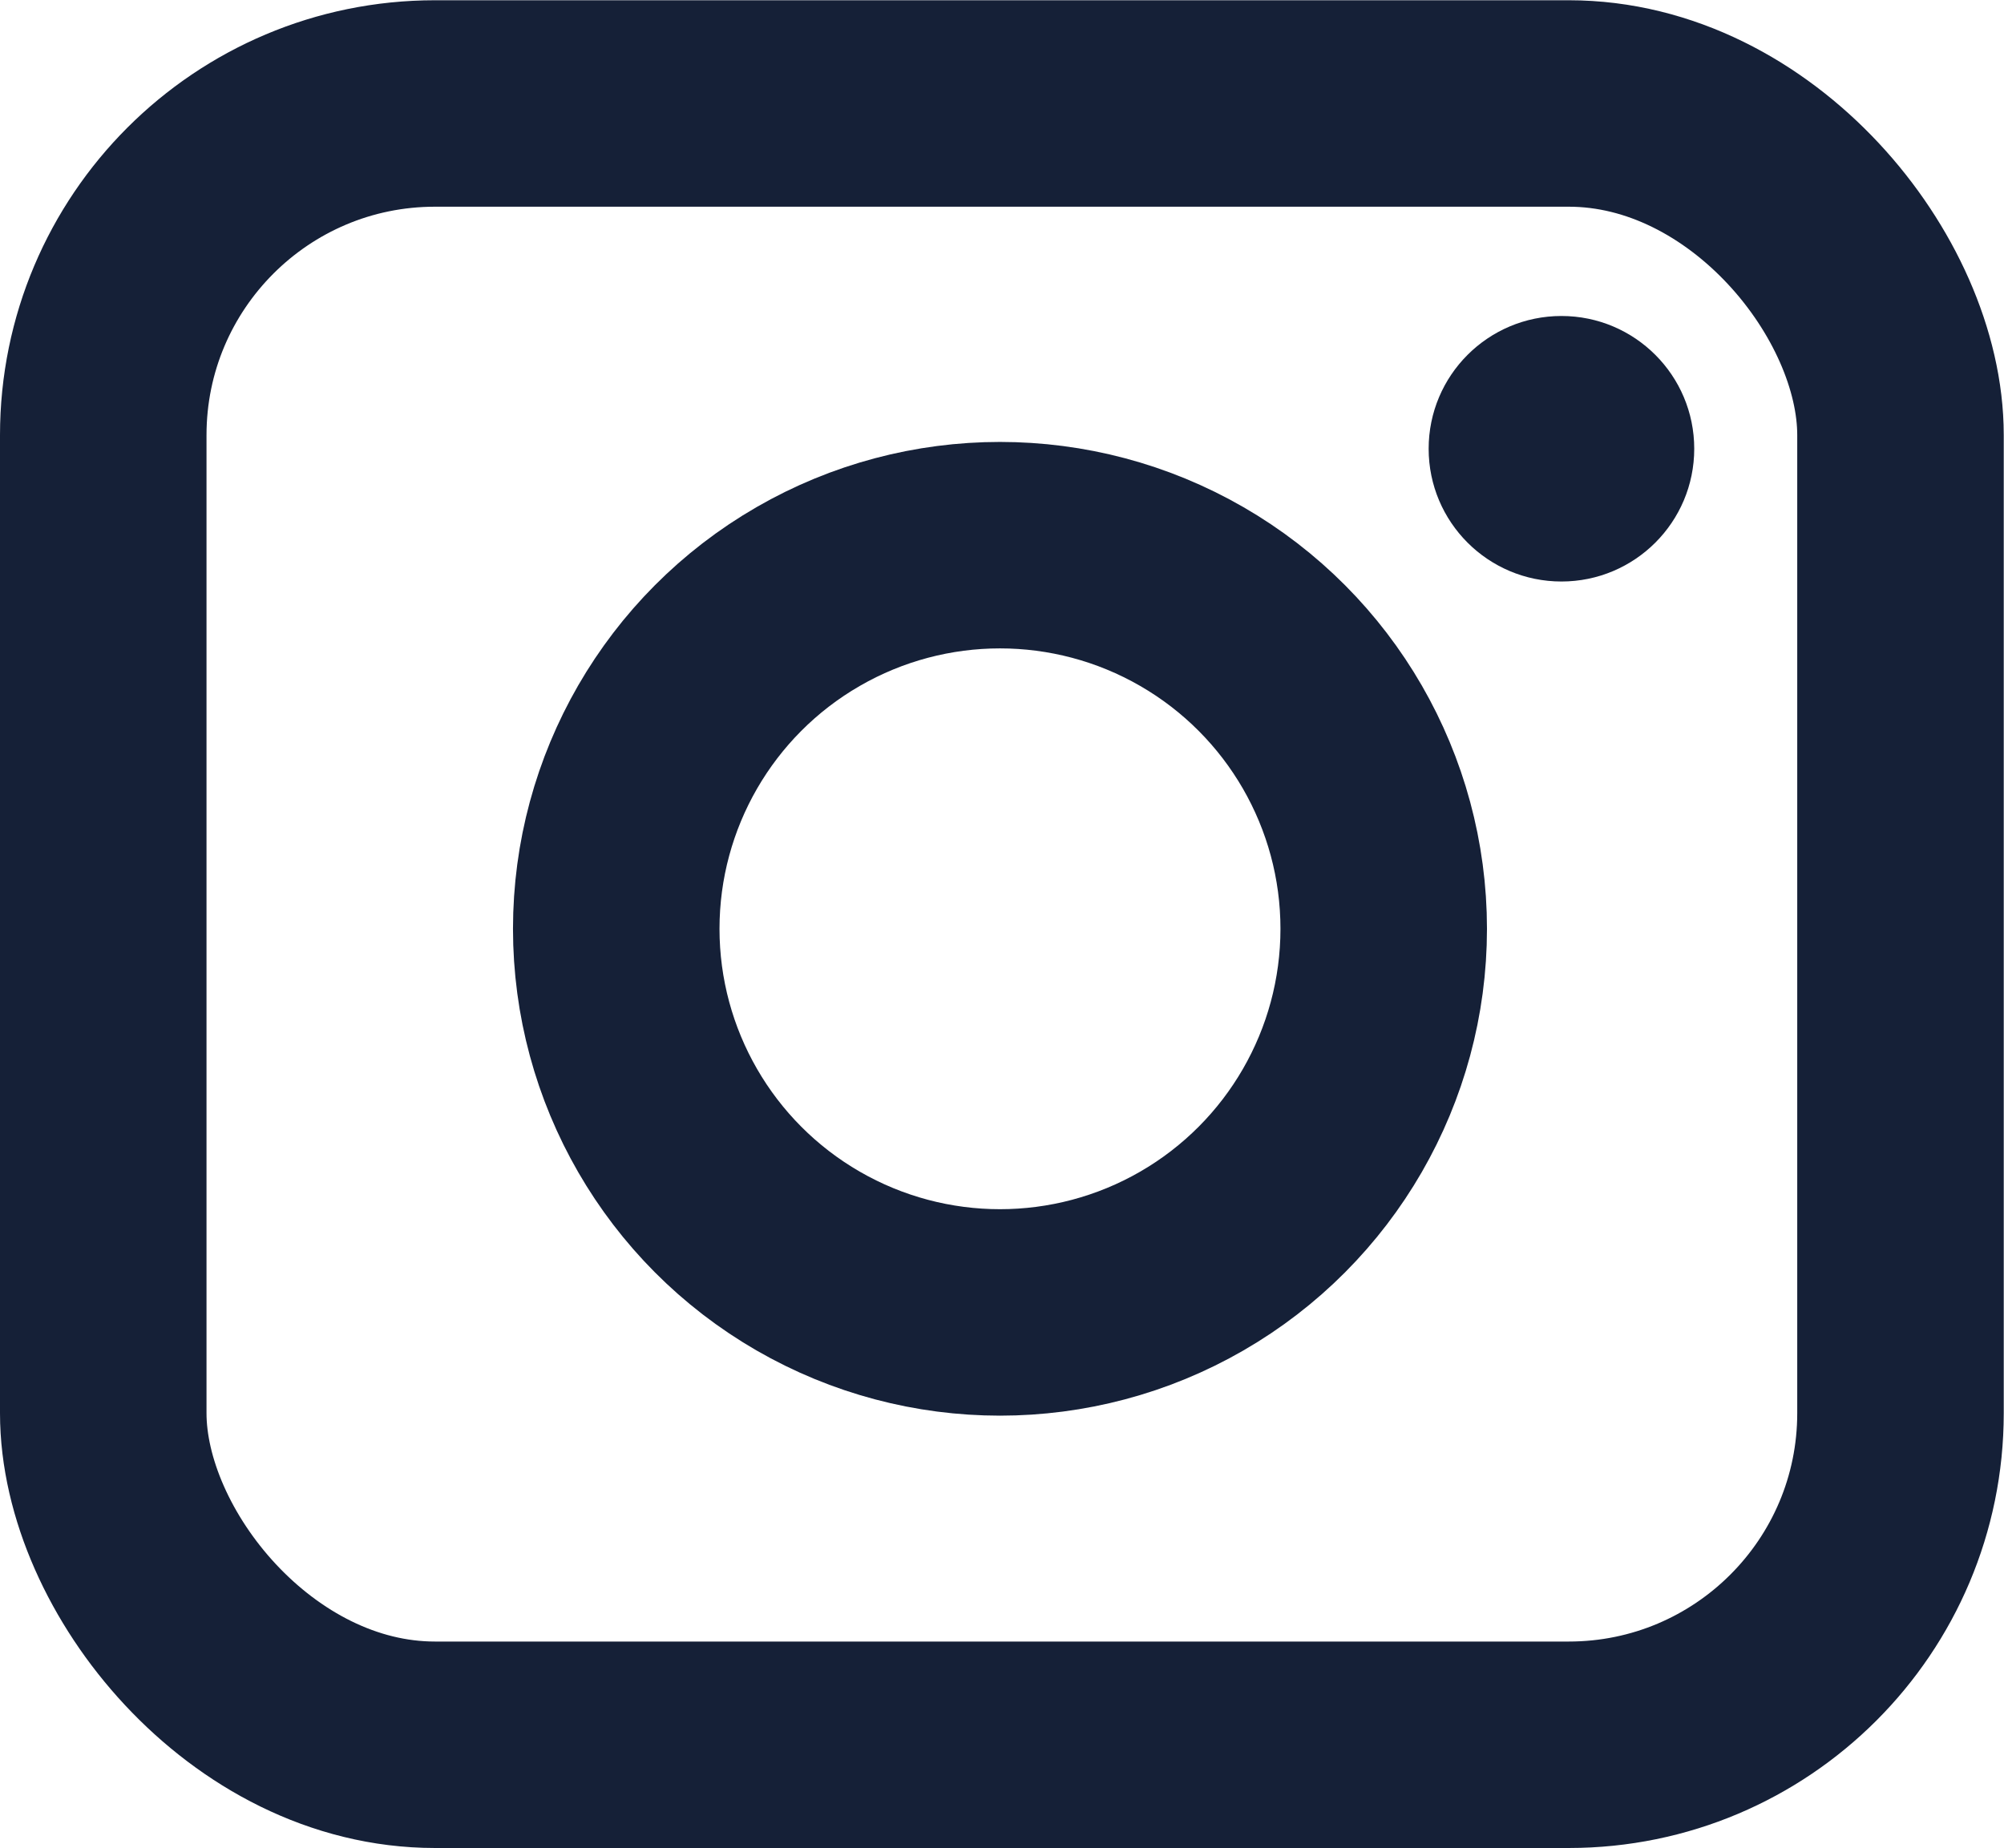
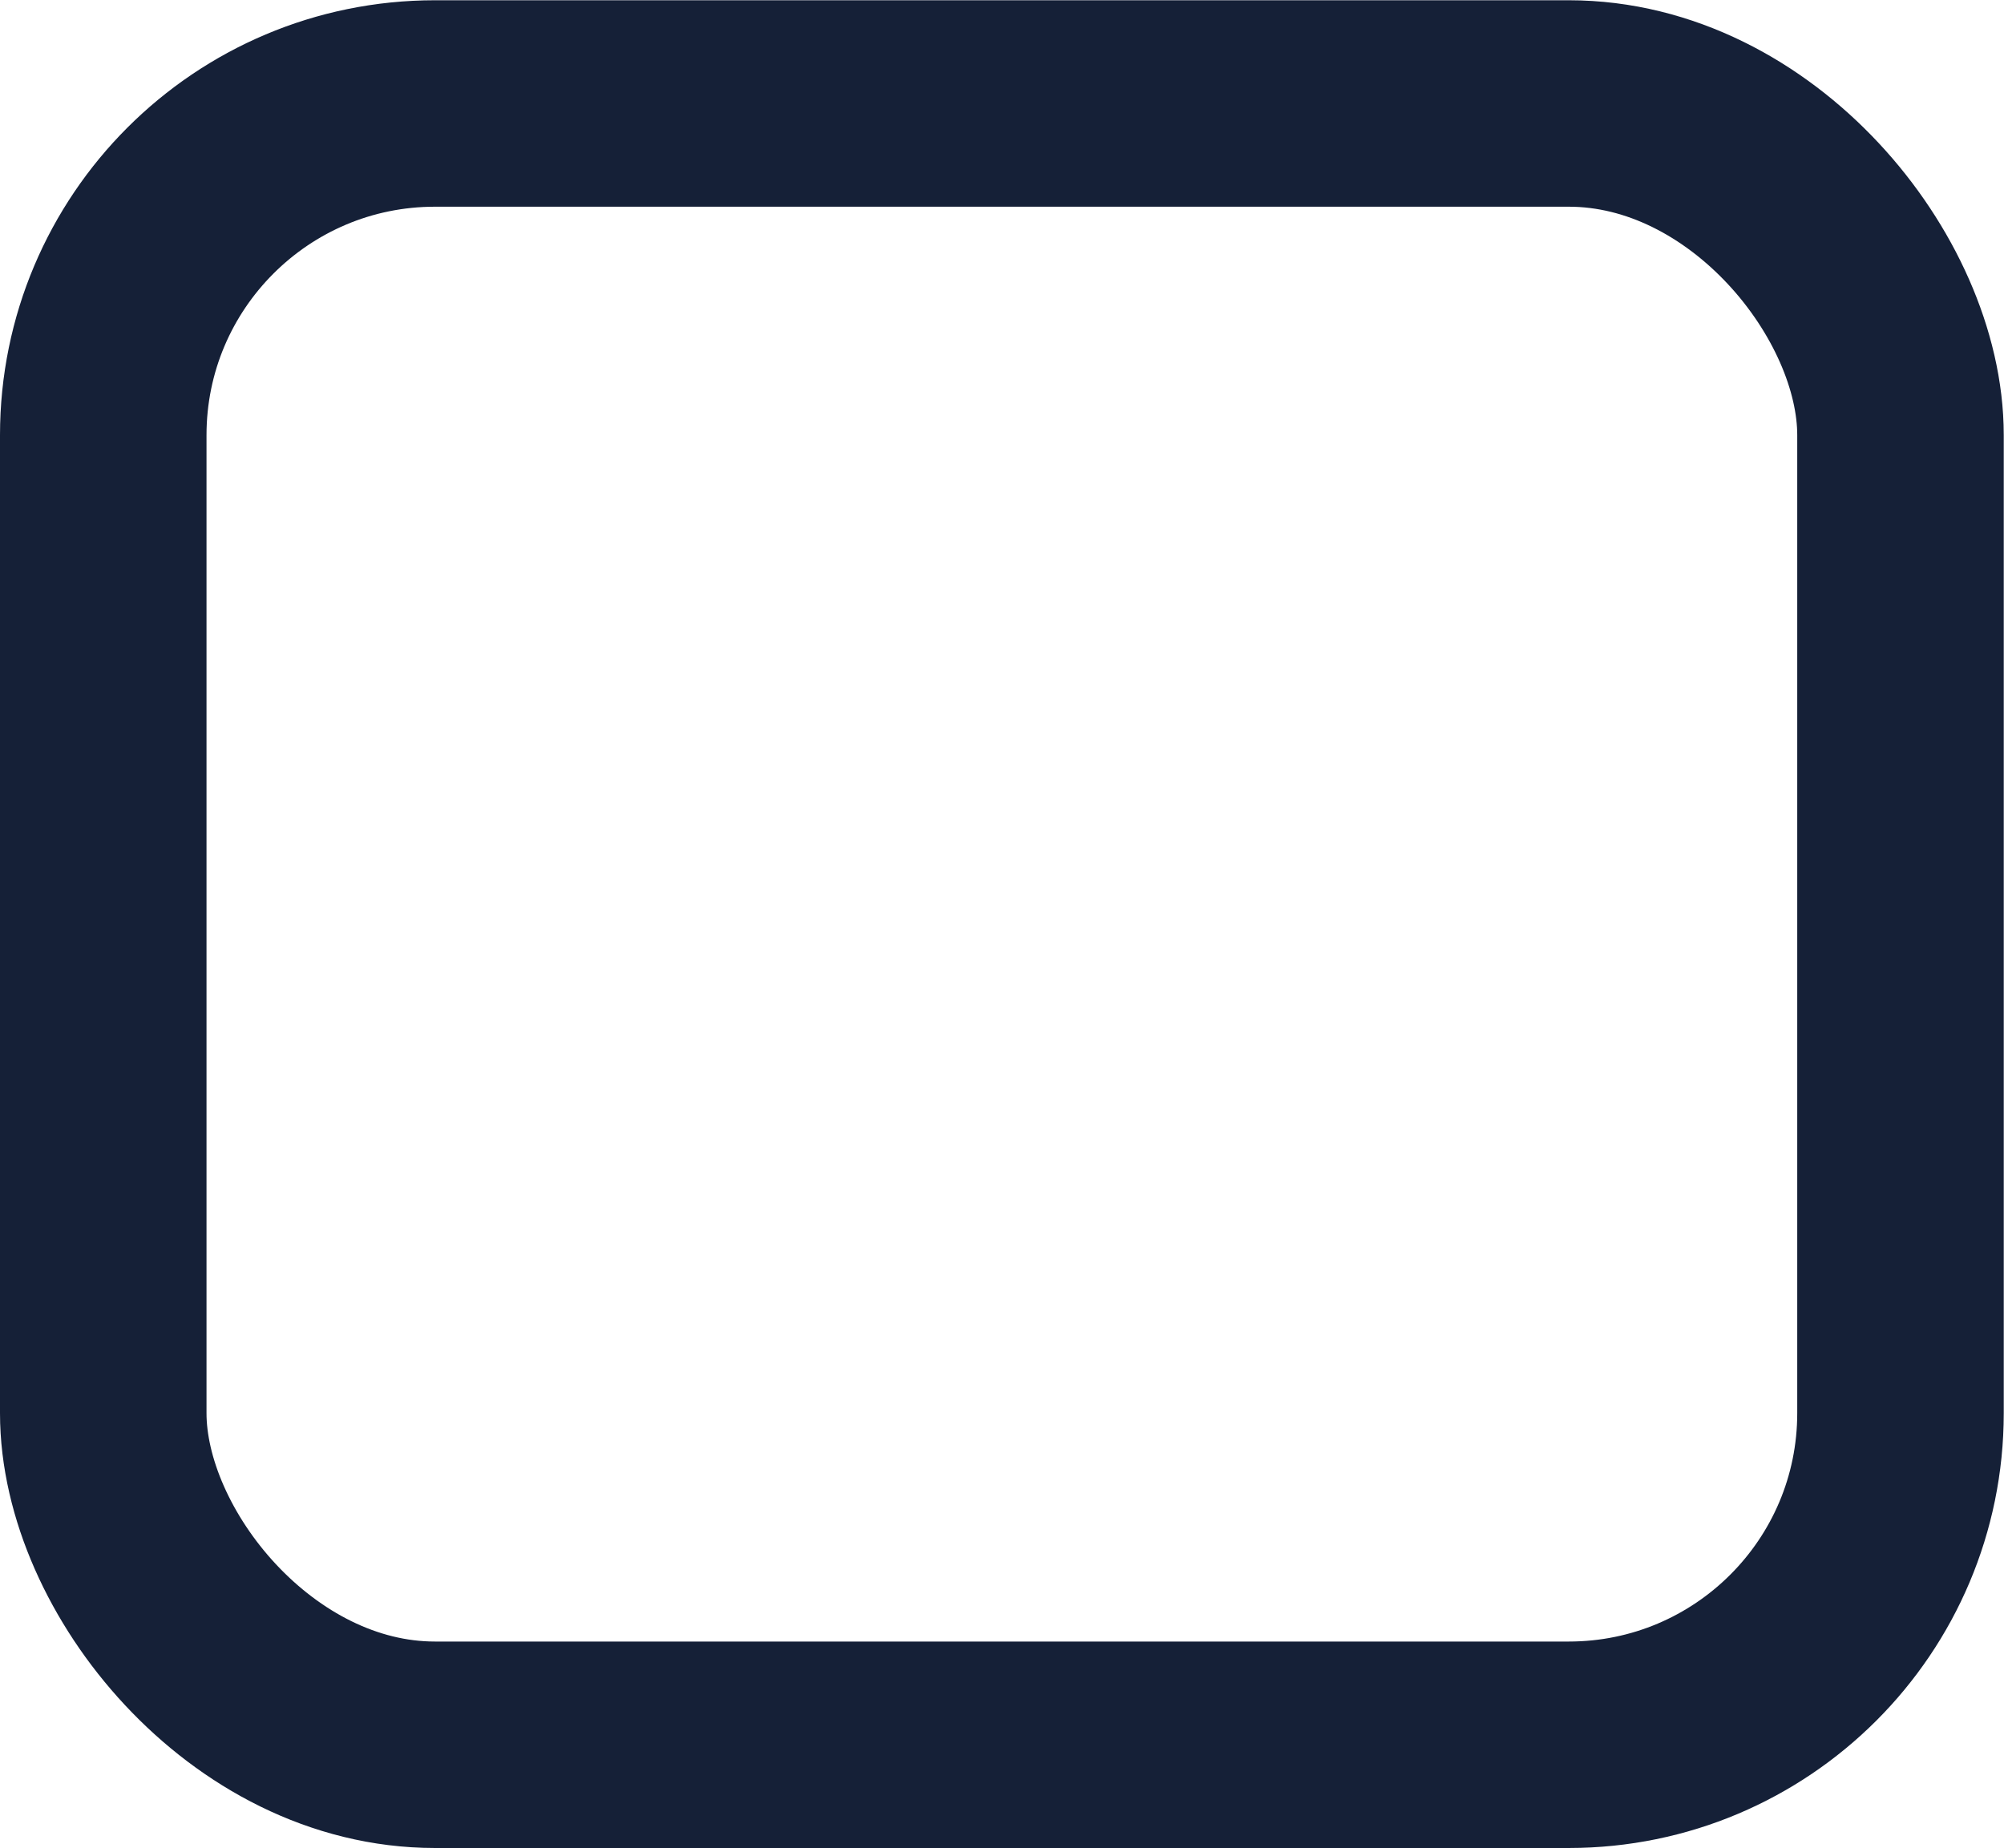
<svg xmlns="http://www.w3.org/2000/svg" width="7.938mm" height="7.321mm" viewBox="0 0 7.938 7.321" version="1.1" id="svg1" xml:space="preserve">
  <defs id="defs1" />
  <g id="layer1" transform="translate(-78.035,-110.474)">
    <rect style="opacity:1;fill:none;fill-opacity:1;stroke:#152037;stroke-width:0.818;stroke-linejoin:round;stroke-dasharray:none;stroke-opacity:1" id="rect7" width="7.119" height="6.503" x="78.444" y="110.884" ry="1.314" />
-     <circle style="opacity:1;fill:none;fill-opacity:1;stroke:#152037;stroke-width:0.818;stroke-linejoin:round;stroke-dasharray:none;stroke-opacity:1" id="path8" cx="81.996" cy="114.154" r="1.52" />
-     <circle style="opacity:1;fill:#152037;fill-opacity:1;stroke:#152037;stroke-width:0;stroke-linejoin:round;stroke-dasharray:none;stroke-opacity:1" id="path9" cx="84.22" cy="112.252" r="0.526" />
  </g>
</svg>